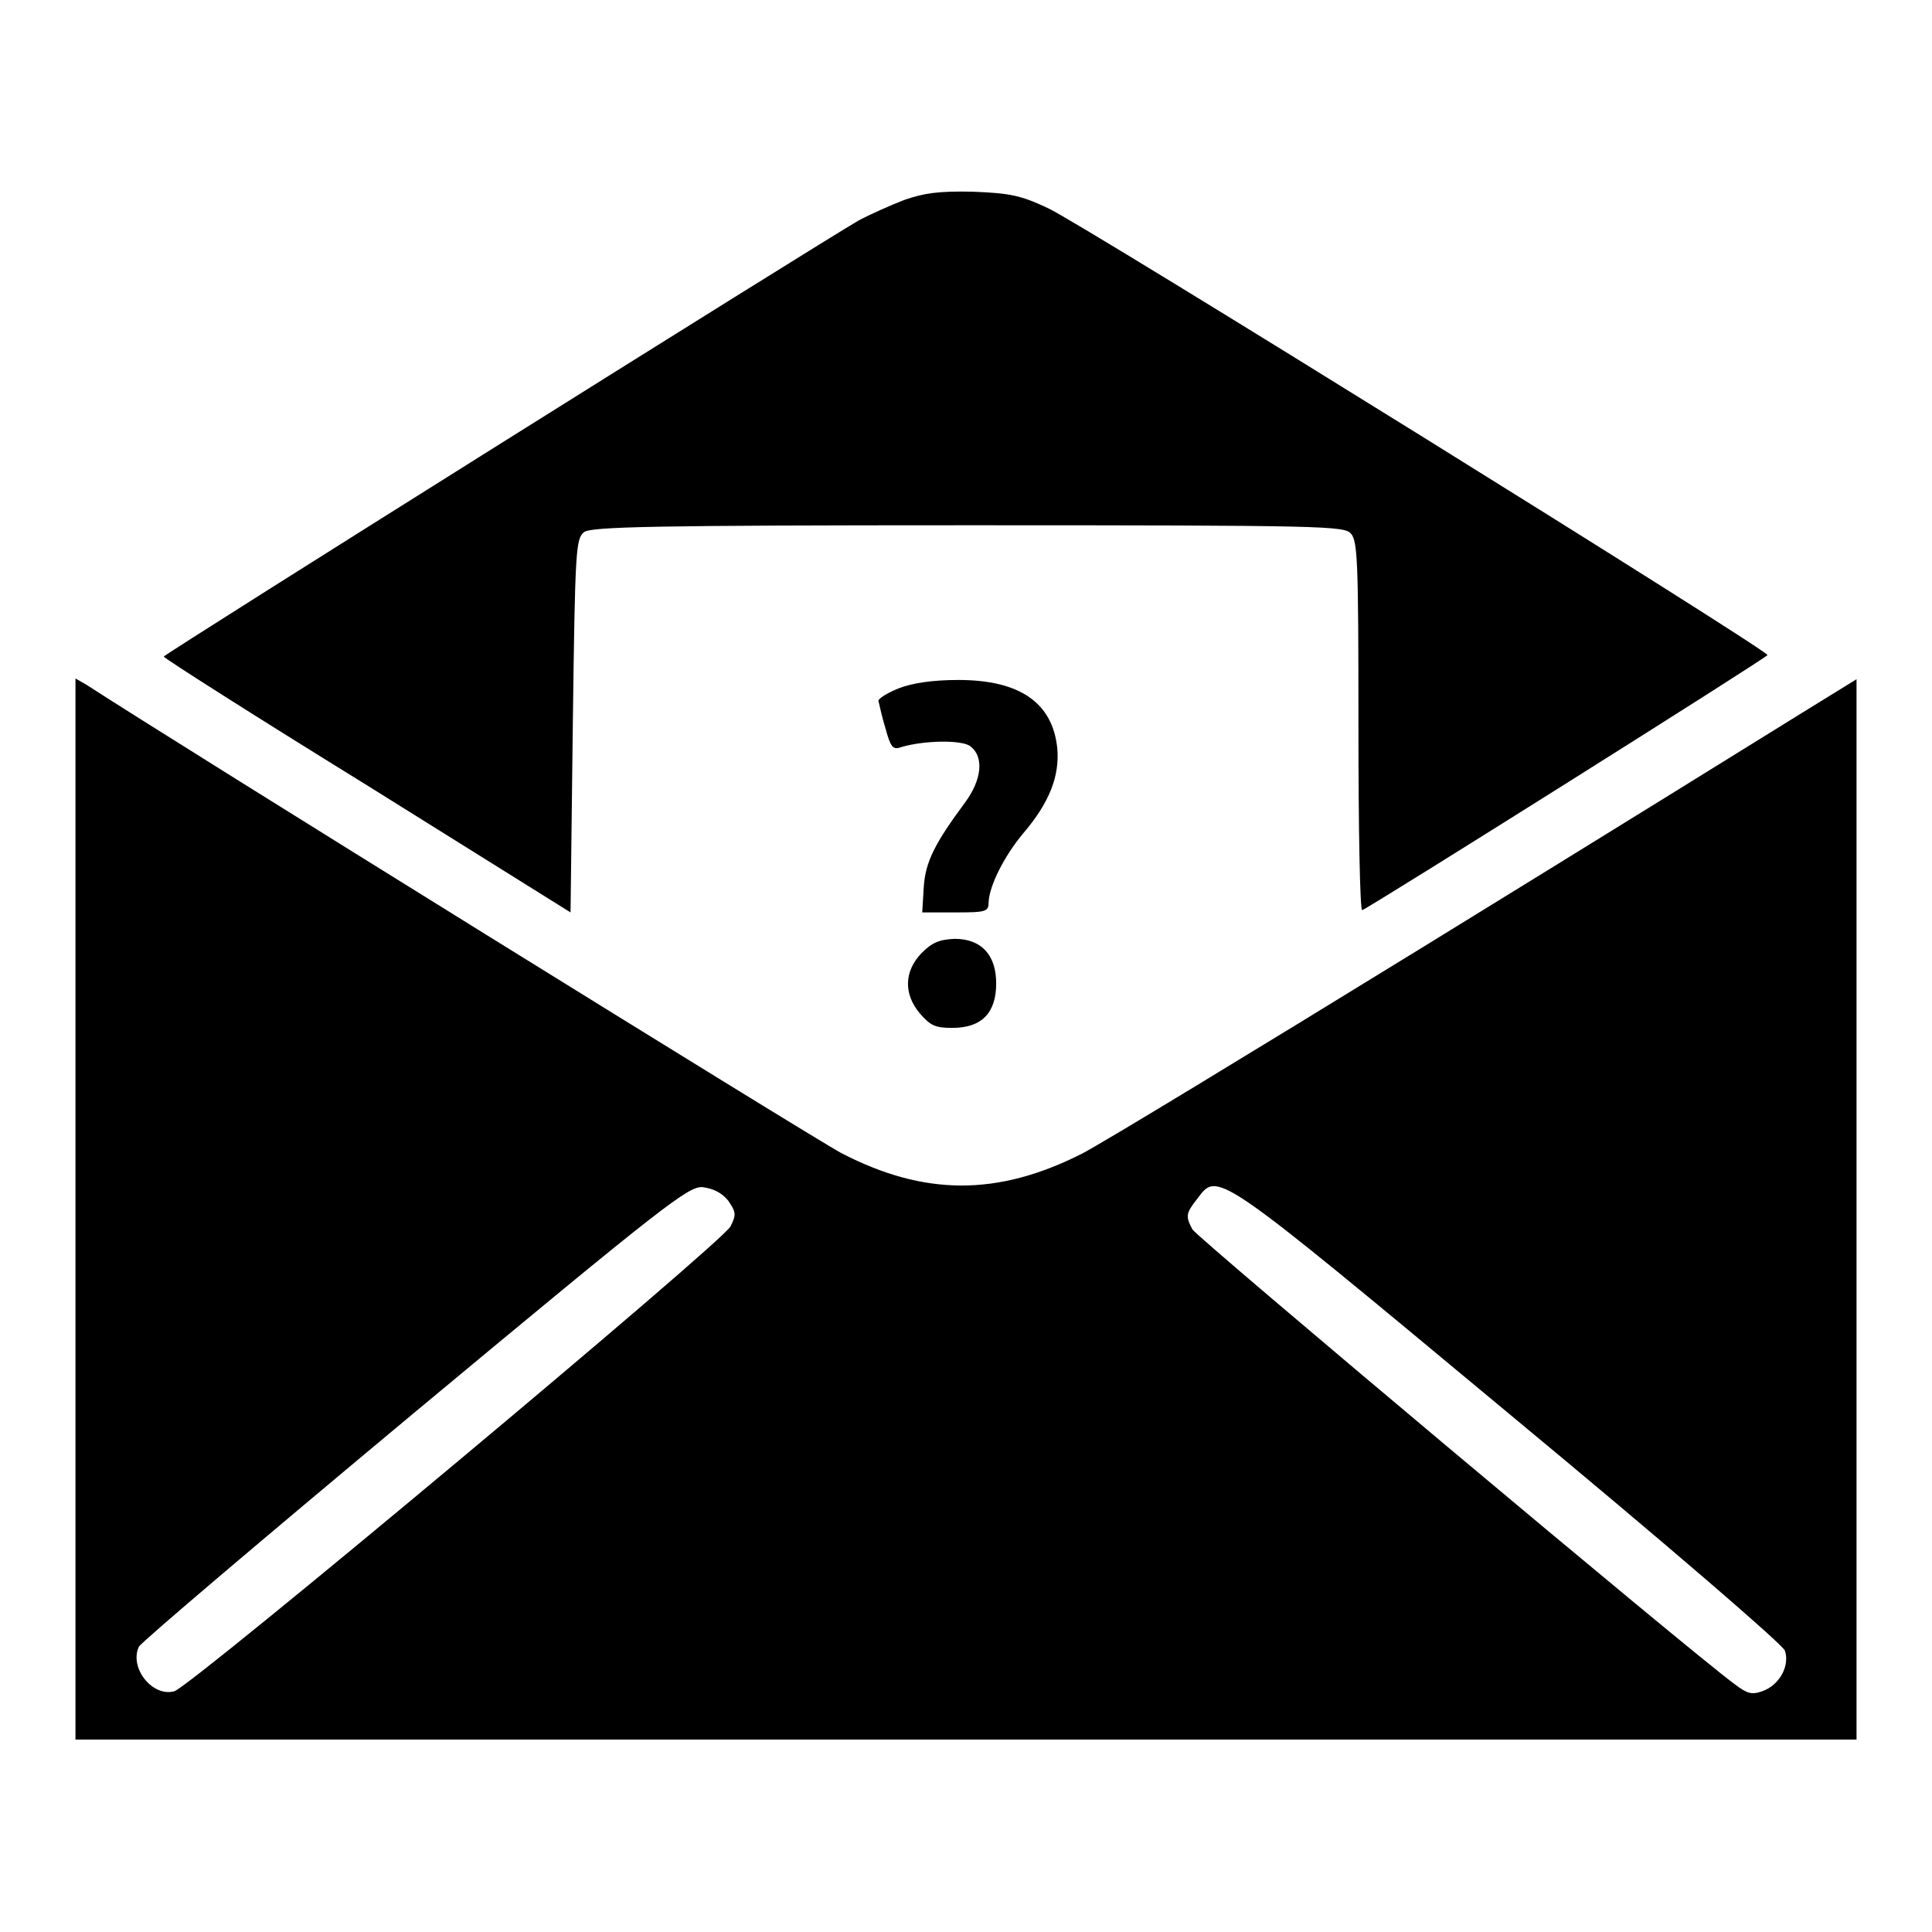
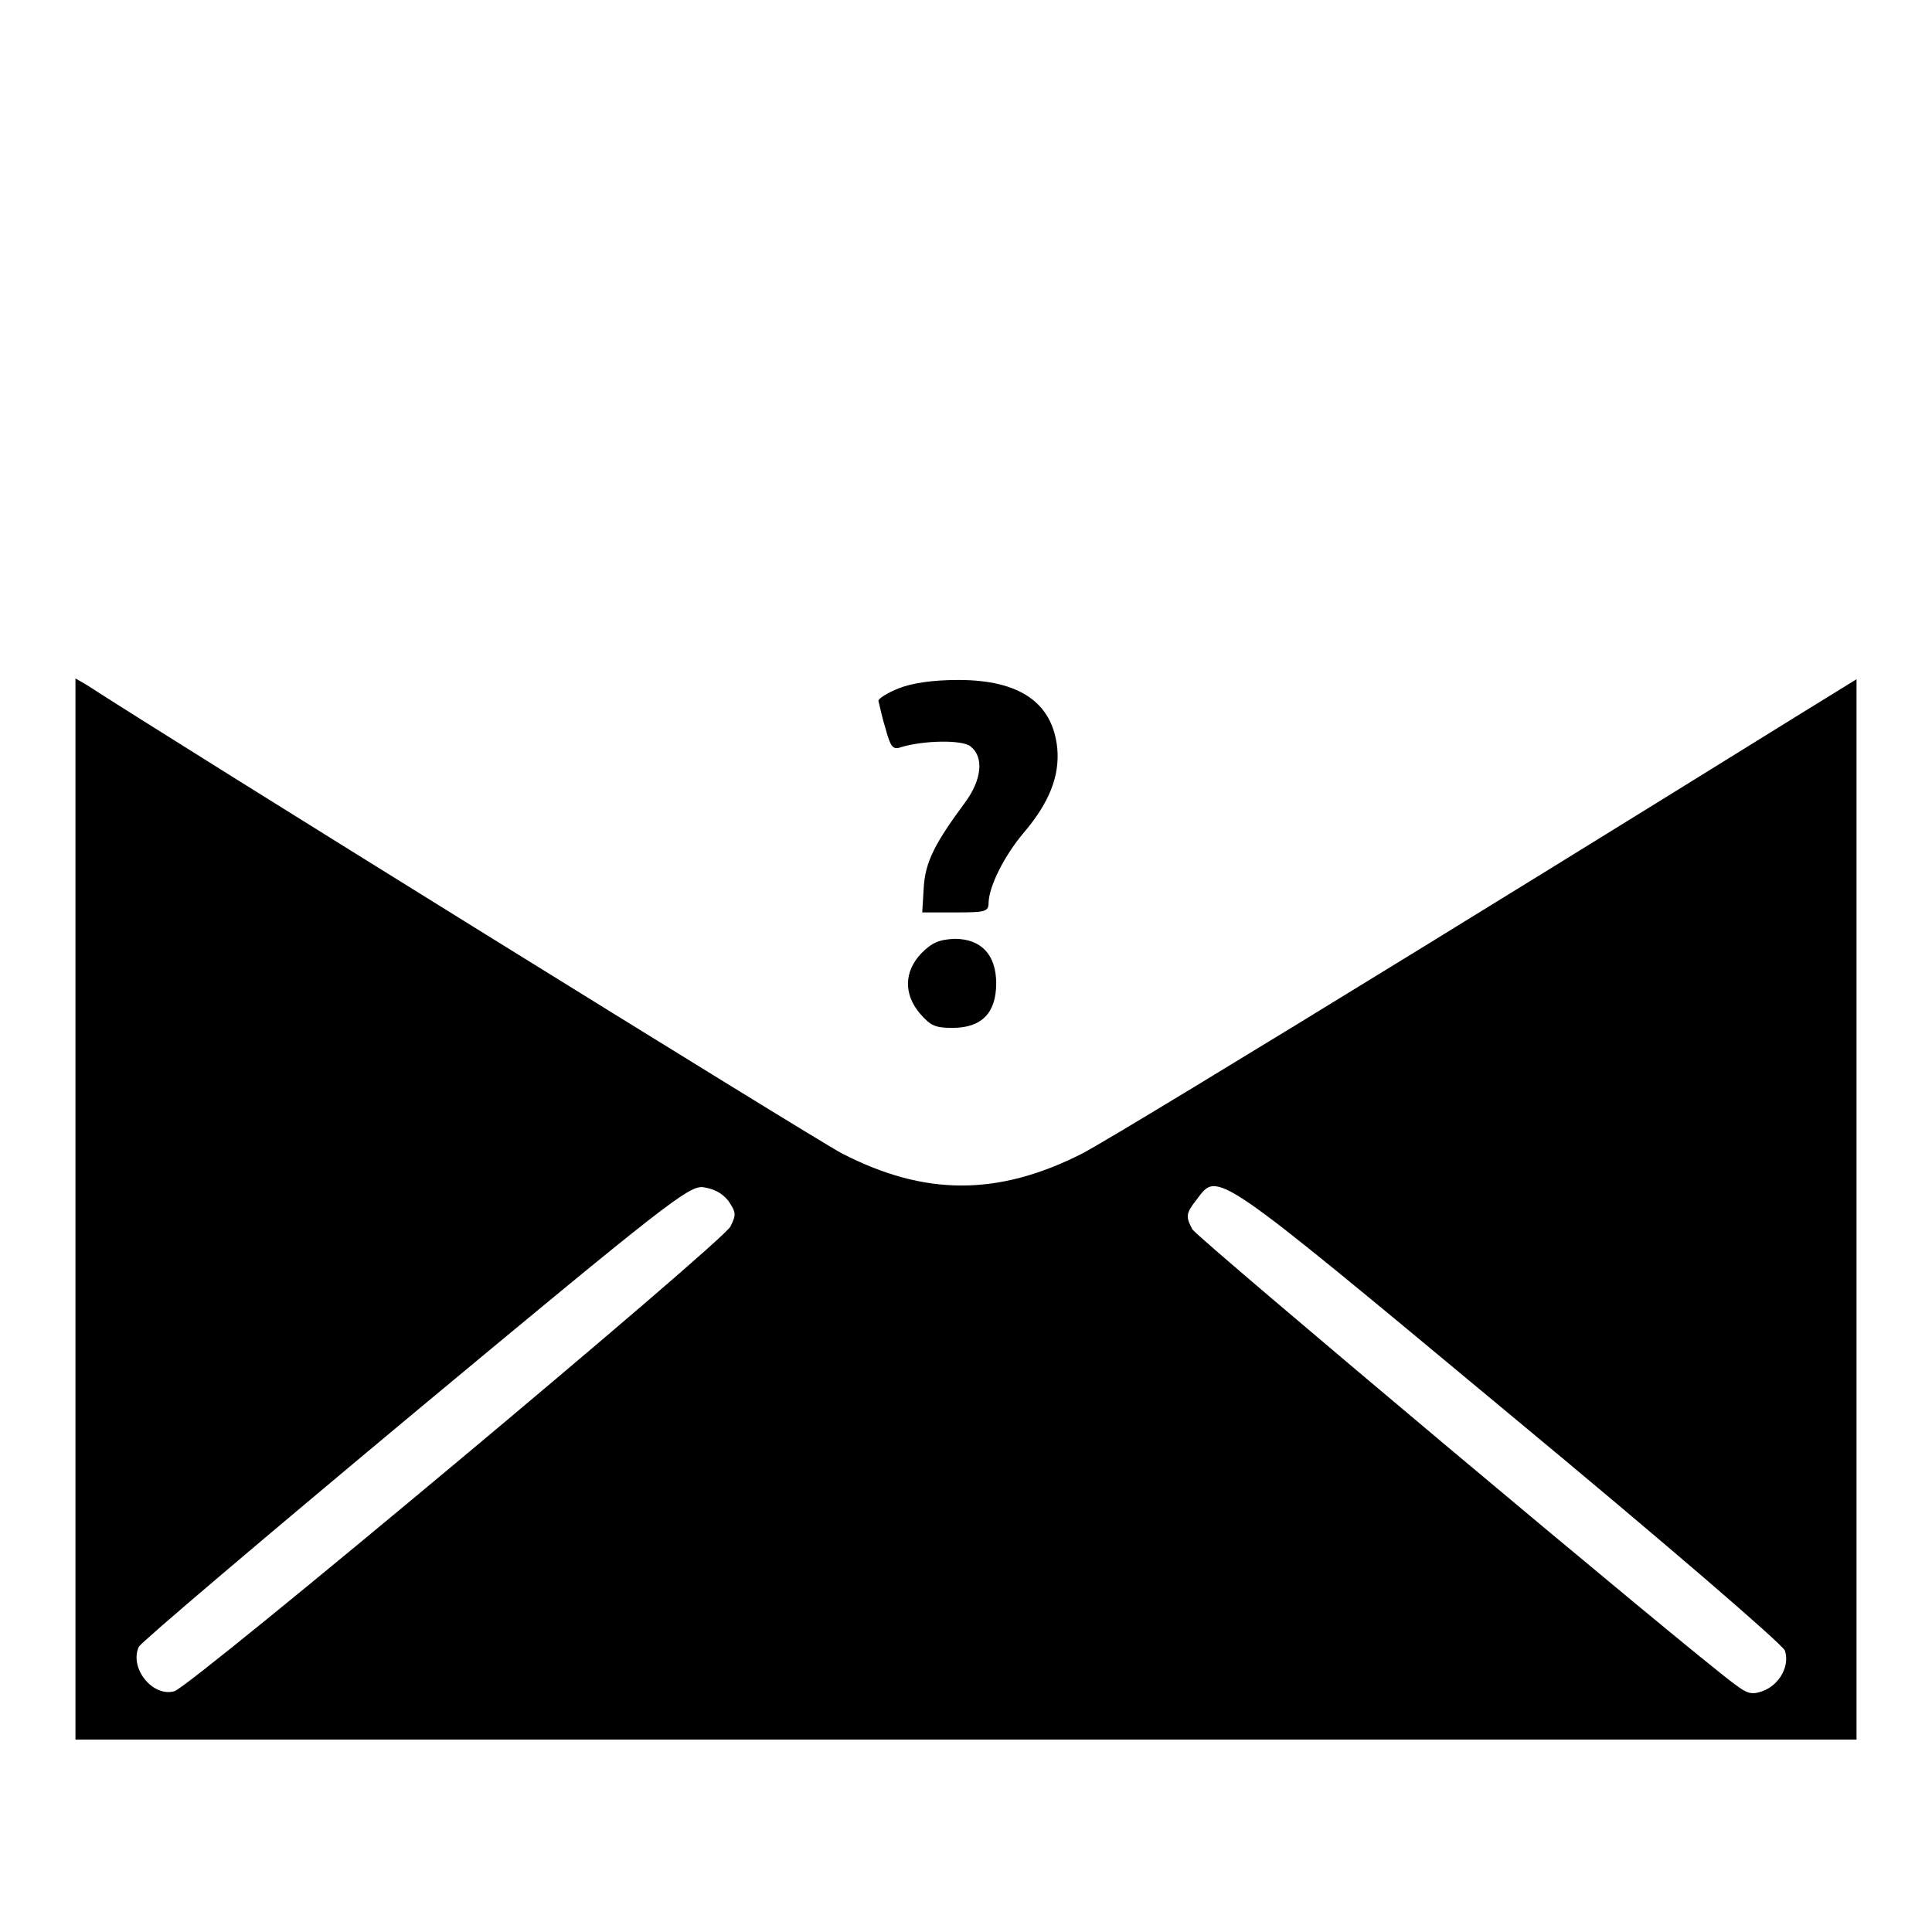
<svg xmlns="http://www.w3.org/2000/svg" version="1.1" x="0px" y="0px" viewBox="0 0 256 256" enable-background="new 0 0 256 256" xml:space="preserve">
  <g>
    <g>
      <g>
-         <path fill="#000000" d="M119.8,26.5c-1.8,0.7-4.5,1.9-6,2.7C108.9,32,21.7,86.7,21.7,87c0,0.2,12.1,7.9,27,17.1l26.9,16.8l0.3-24.8c0.3-23.5,0.4-24.7,1.5-25.6c1-0.7,9-0.9,50.9-0.9c47.4,0,49.8,0.1,50.7,1.1c0.9,1,1,3.7,1,25.6c0,13.5,0.2,24.4,0.5,24.3c1.4-0.6,53.7-33.5,53.7-33.8c0-0.7-90.9-57.2-95.3-59.2c-3.6-1.7-5-2-10-2.2C124.3,25.3,122.4,25.6,119.8,26.5z" />
        <path fill="#000000" d="M10,160.2v70.3h118h118v-70.2V90l-8.1,5c-4.5,2.8-26.6,16.5-49.2,30.4c-22.6,13.9-43,26.3-45.4,27.5c-11.1,5.6-20.8,5.6-31.8-0.1c-3.3-1.7-88.9-54.8-100.1-62.1L10,89.9V160.2z M96.5,159.1c1,1.5,1.1,1.8,0.3,3.4c-0.9,2-71.5,61-73.7,61.6c-2.9,0.8-6-3.1-4.7-5.9c0.3-0.6,16.8-14.6,36.6-31.1c33.3-27.7,36.2-29.9,38.1-29.8C94.5,157.5,95.6,158,96.5,159.1z M199.8,187.2c21,17.4,36.3,30.6,36.7,31.5c0.7,2-0.7,4.6-3,5.4c-1.4,0.5-2,0.3-3.6-0.9c-5.9-4.3-71.4-59.3-71.9-60.3c-0.9-1.7-0.9-2.1,0.6-4C161.4,155.2,160.6,154.6,199.8,187.2z" />
        <path fill="#000000" d="M119.1,91.2c-1.5,0.6-2.8,1.4-2.7,1.7c0.1,0.3,0.4,1.9,0.9,3.5c0.7,2.6,1,3,2.1,2.6c3-0.9,8.1-1,9.2-0.1c1.8,1.4,1.5,4.4-0.7,7.4c-4,5.4-5.3,7.9-5.5,11.3l-0.2,3.3h4.4c4.1,0,4.4-0.1,4.4-1.4c0.1-2.1,2-6,4.6-9.1c3.5-4.1,4.8-7.6,4.5-11.2c-0.6-6.1-5-9.1-13.1-9.1C123.6,90.1,120.9,90.5,119.1,91.2z" />
        <path fill="#000000" d="M122.1,126.3c-2.3,2.4-2.4,5.4-0.2,8c1.4,1.6,2,1.9,4.3,1.9c3.9,0,5.8-2,5.8-5.9c0-3.8-2-5.9-5.5-5.9C124.4,124.5,123.5,124.9,122.1,126.3z" />
      </g>
    </g>
  </g>
</svg>